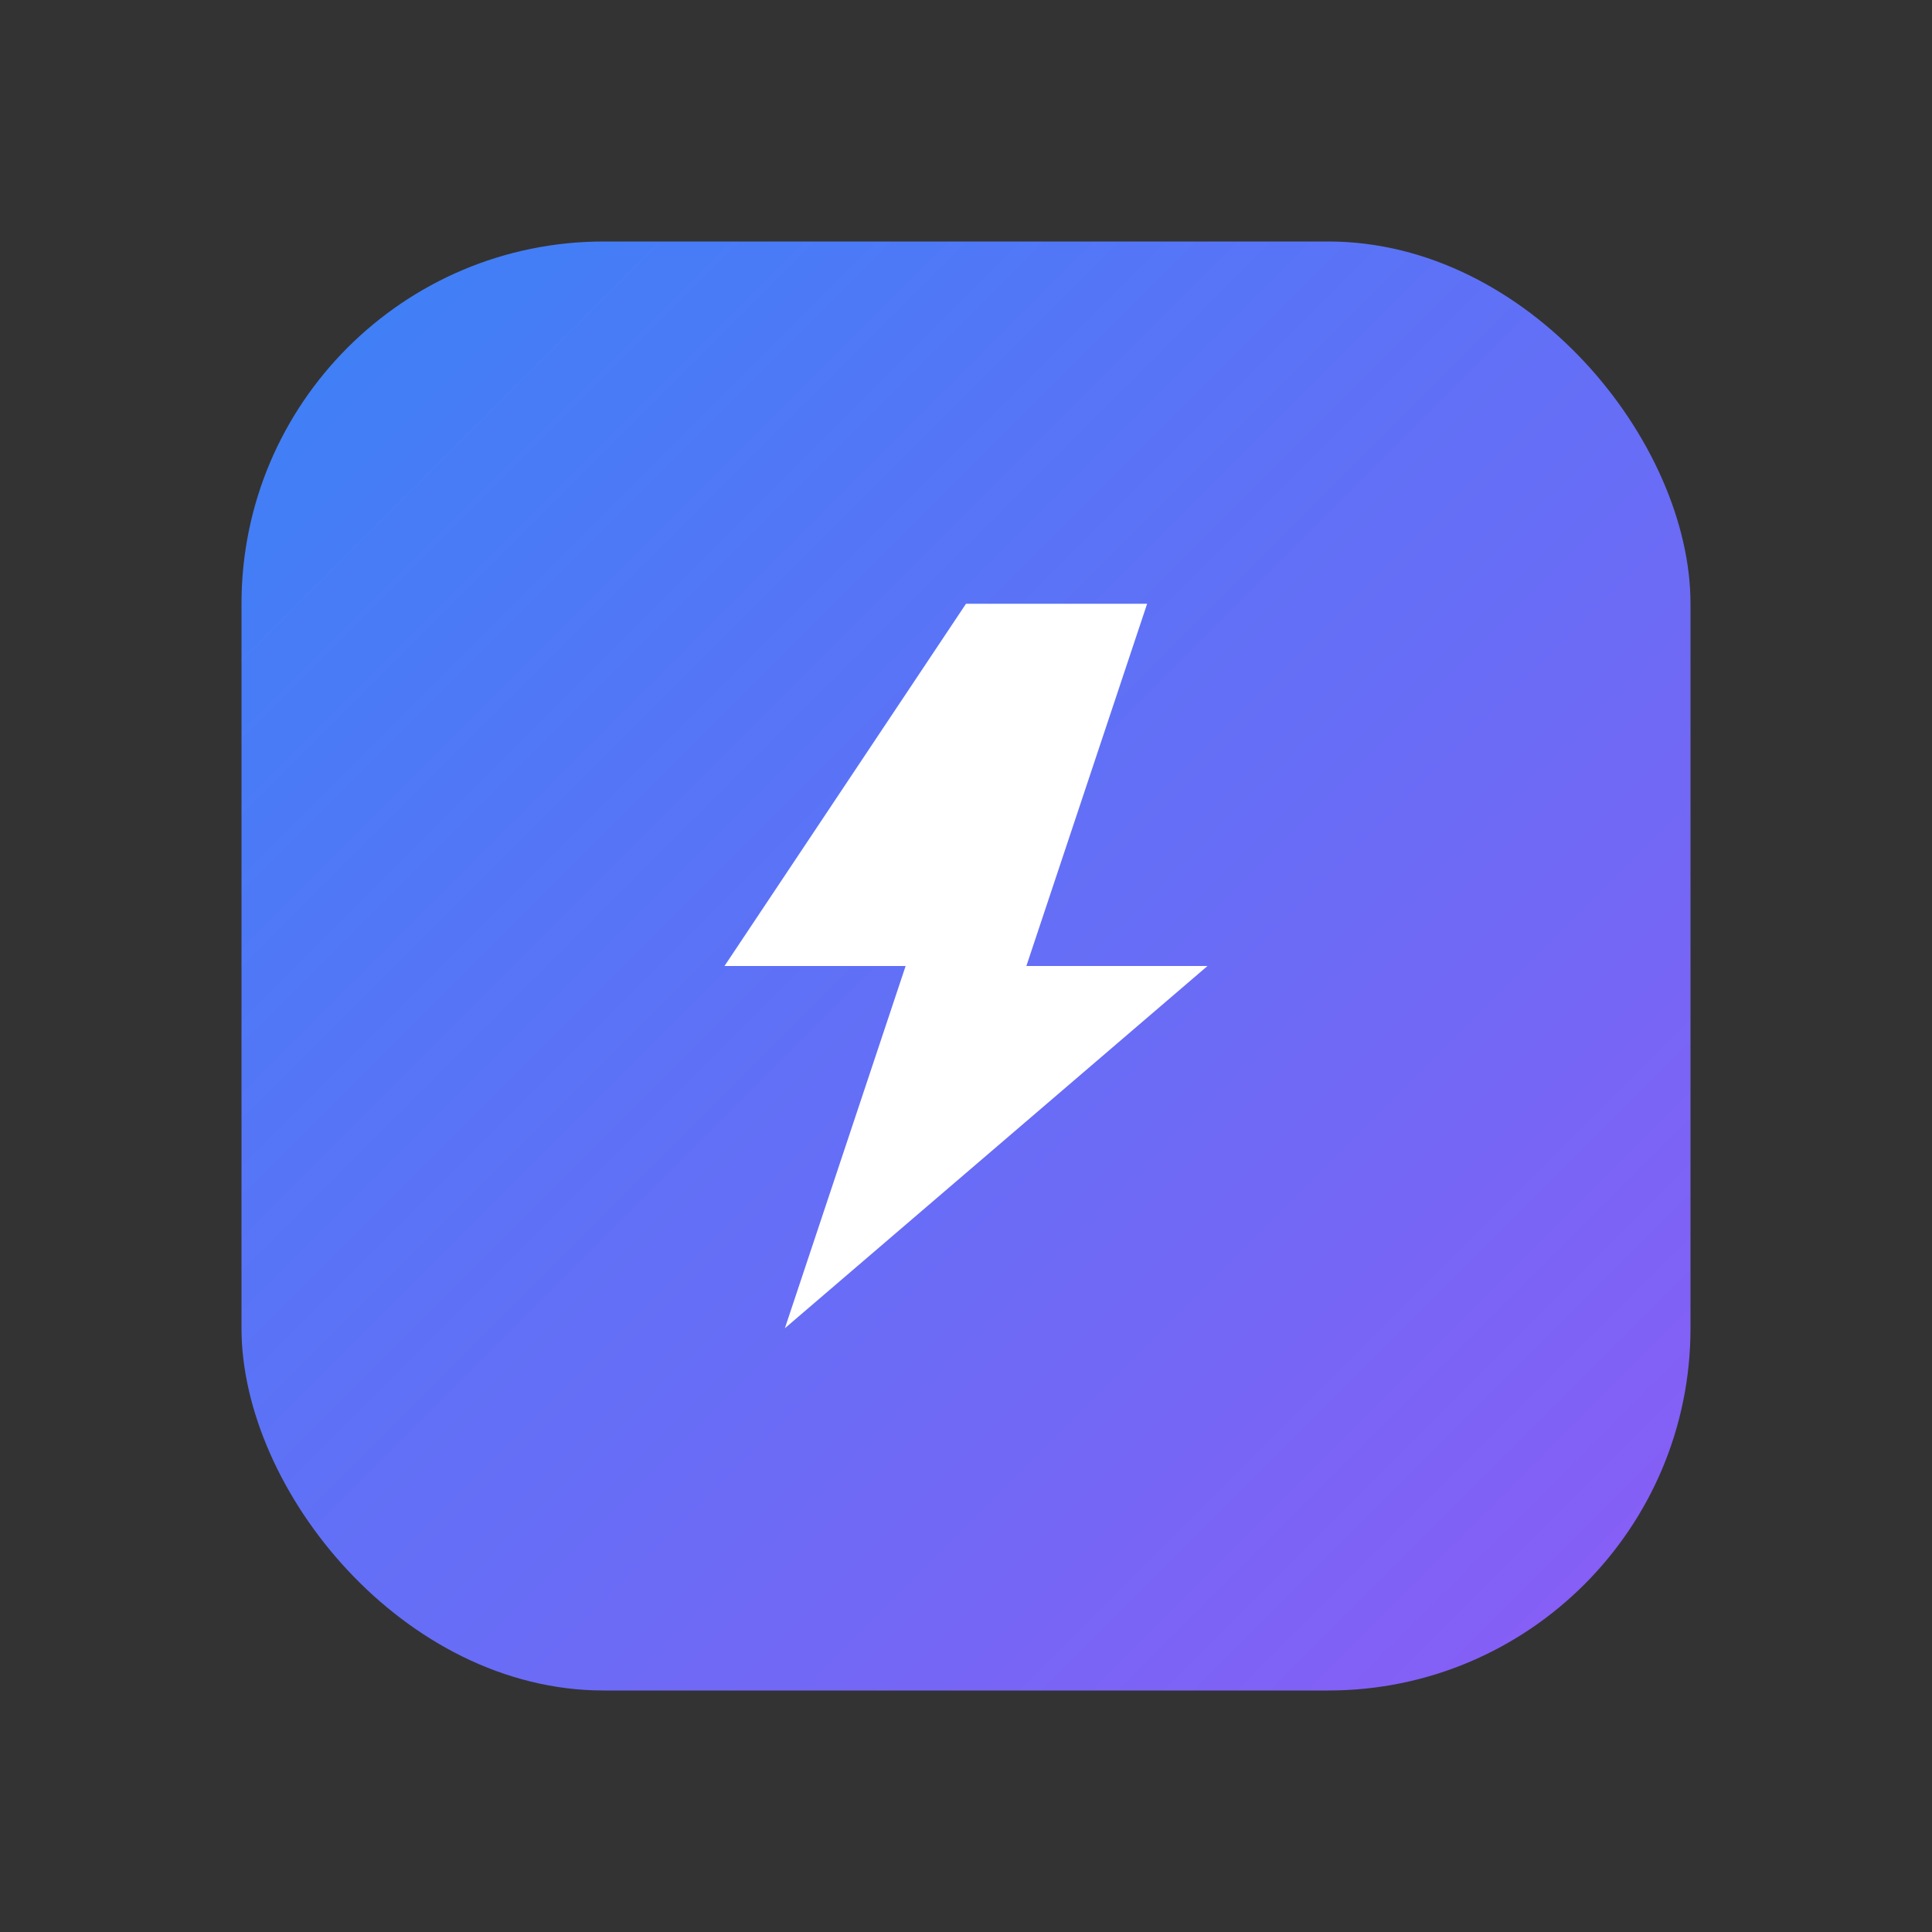
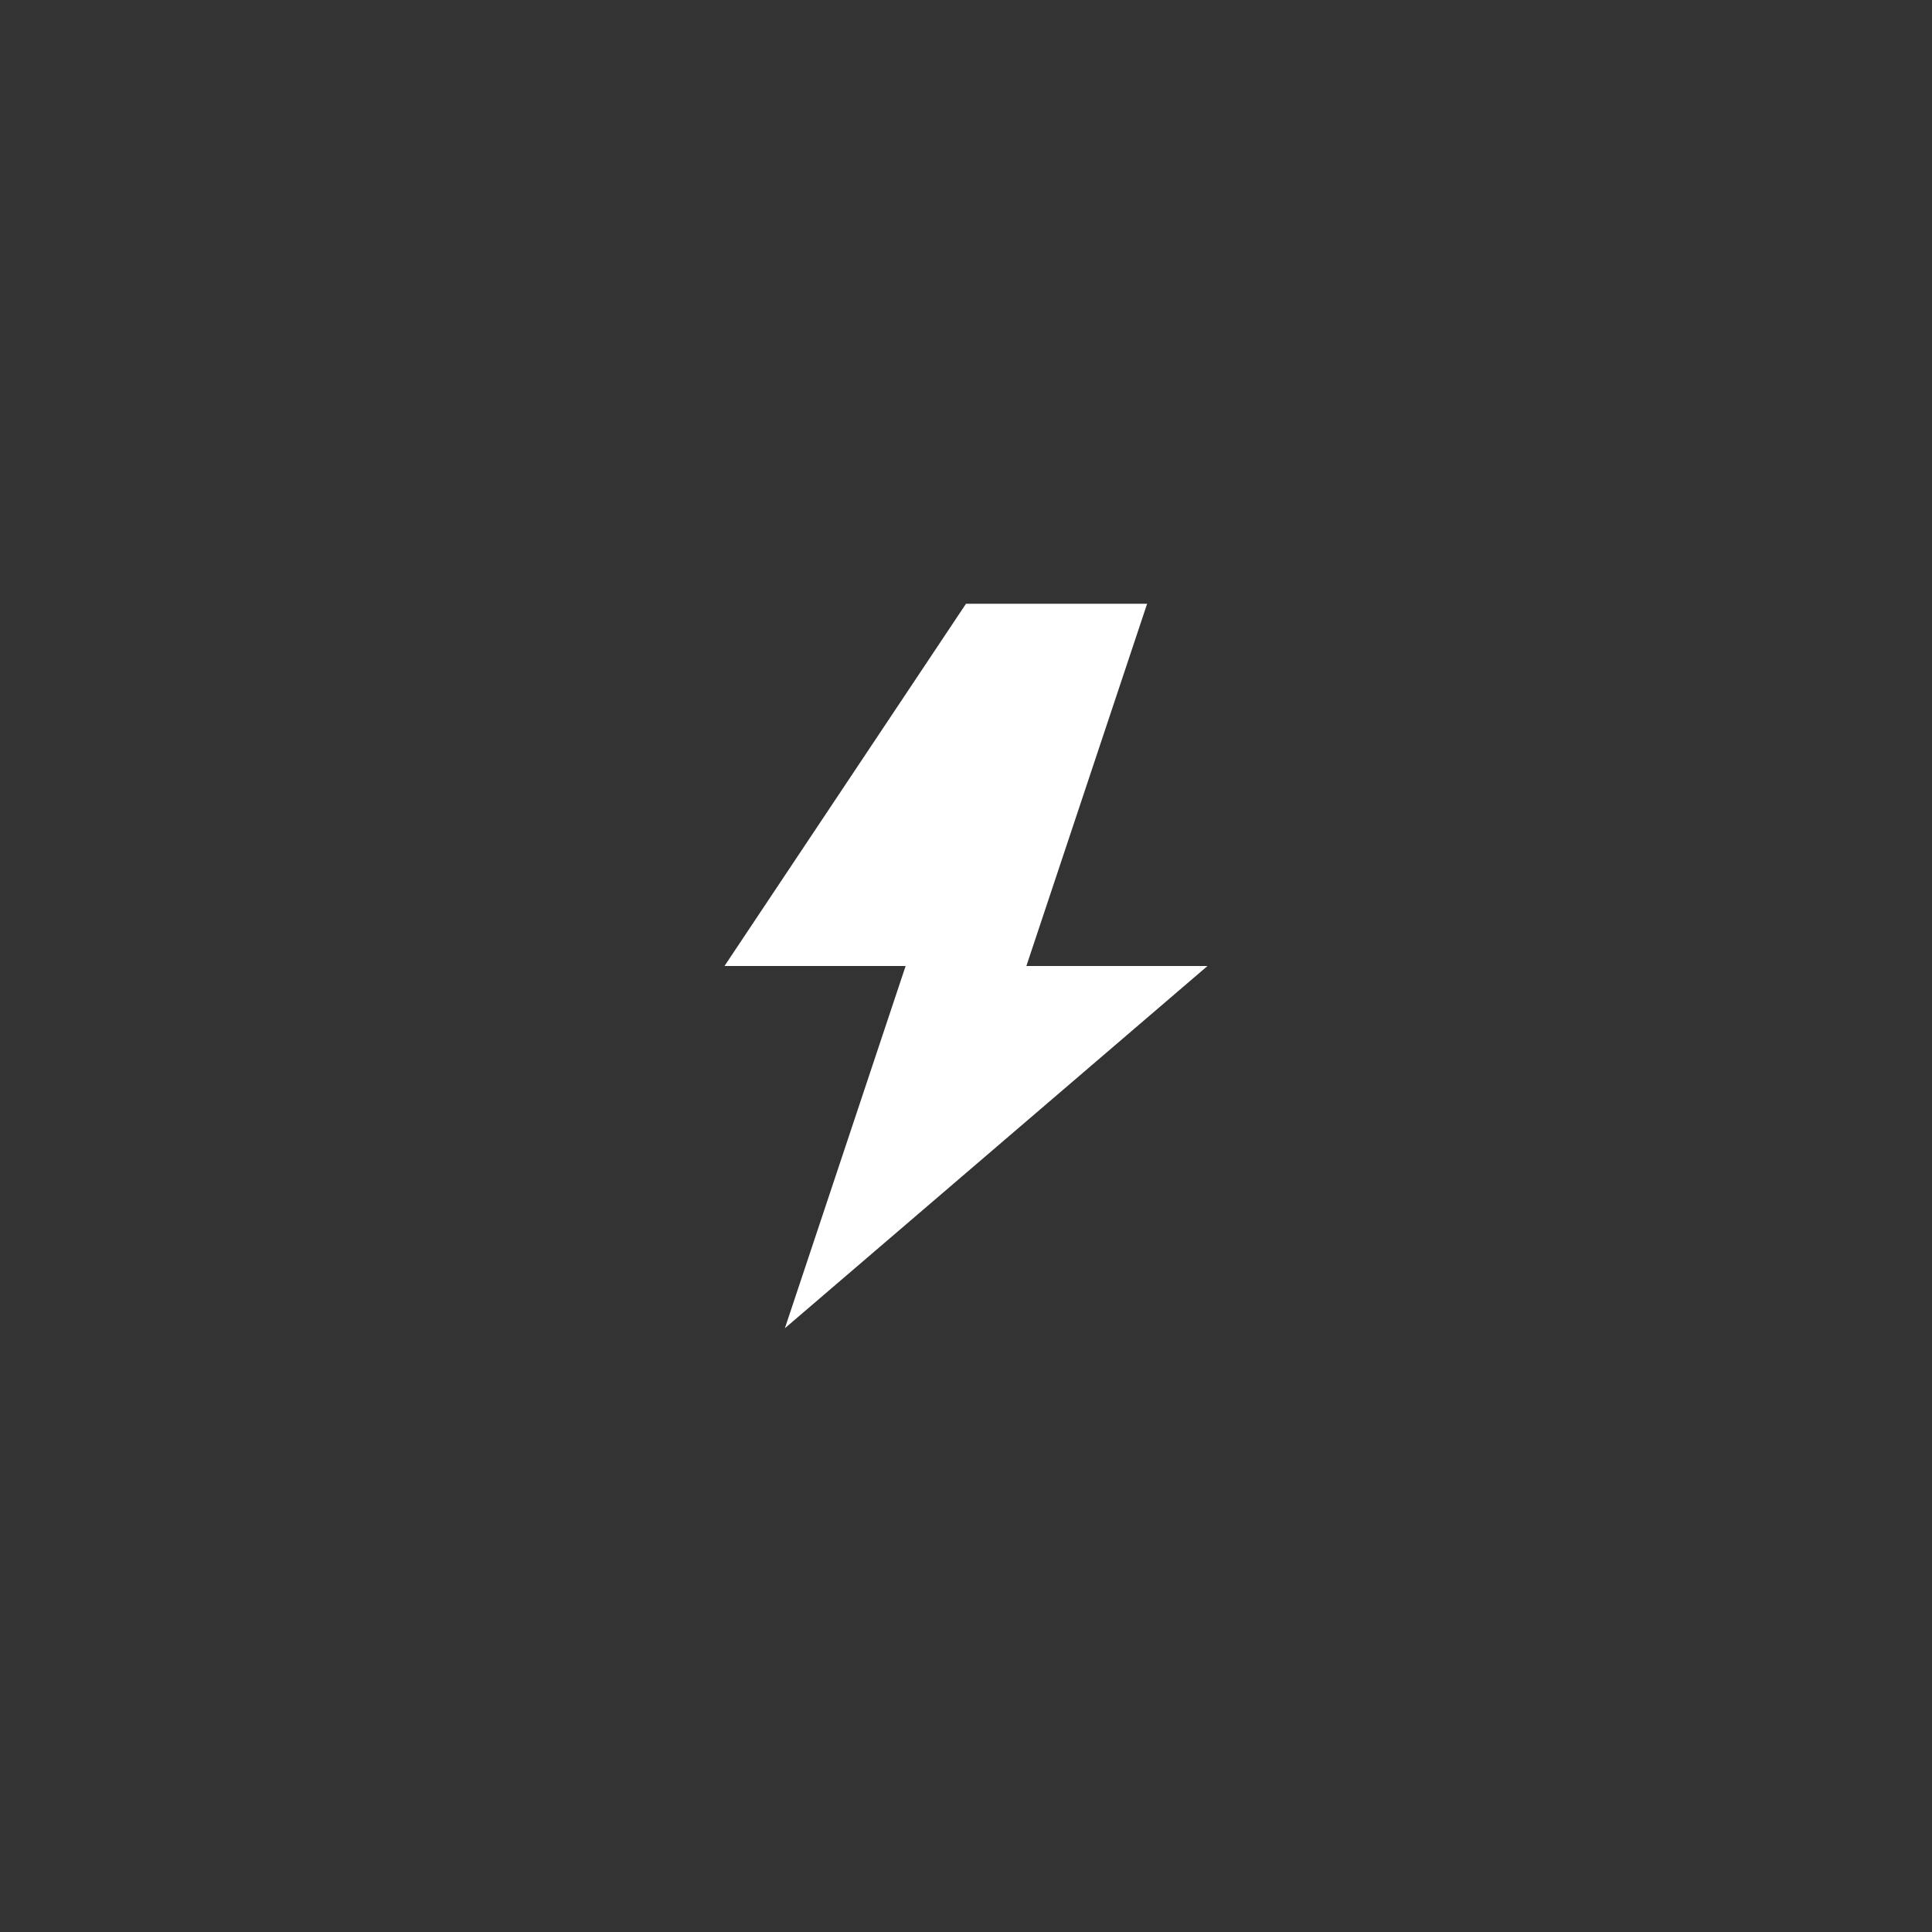
<svg xmlns="http://www.w3.org/2000/svg" width="16" height="16" viewBox="0 0 16 16" fill="none">
  <rect x="0" y="0" width="16" height="16" fill="#333333" stroke="none" />
  <defs>
    <linearGradient id="logoGradient" x1="0%" y1="0%" x2="100%" y2="100%">
      <stop offset="0%" style="stop-color:#3B82F6;stop-opacity:1" />
      <stop offset="100%" style="stop-color:#8B5CF6;stop-opacity:1" />
    </linearGradient>
  </defs>
  <g transform="translate(2, 2)">
-     <rect x="0" y="0" width="12" height="12" rx="3" fill="url(#logoGradient)" />
    <path d="M6 3L4 6H5.5L4.5 9L8 6H6.5L7.5 3H6Z" fill="white" />
  </g>
</svg>